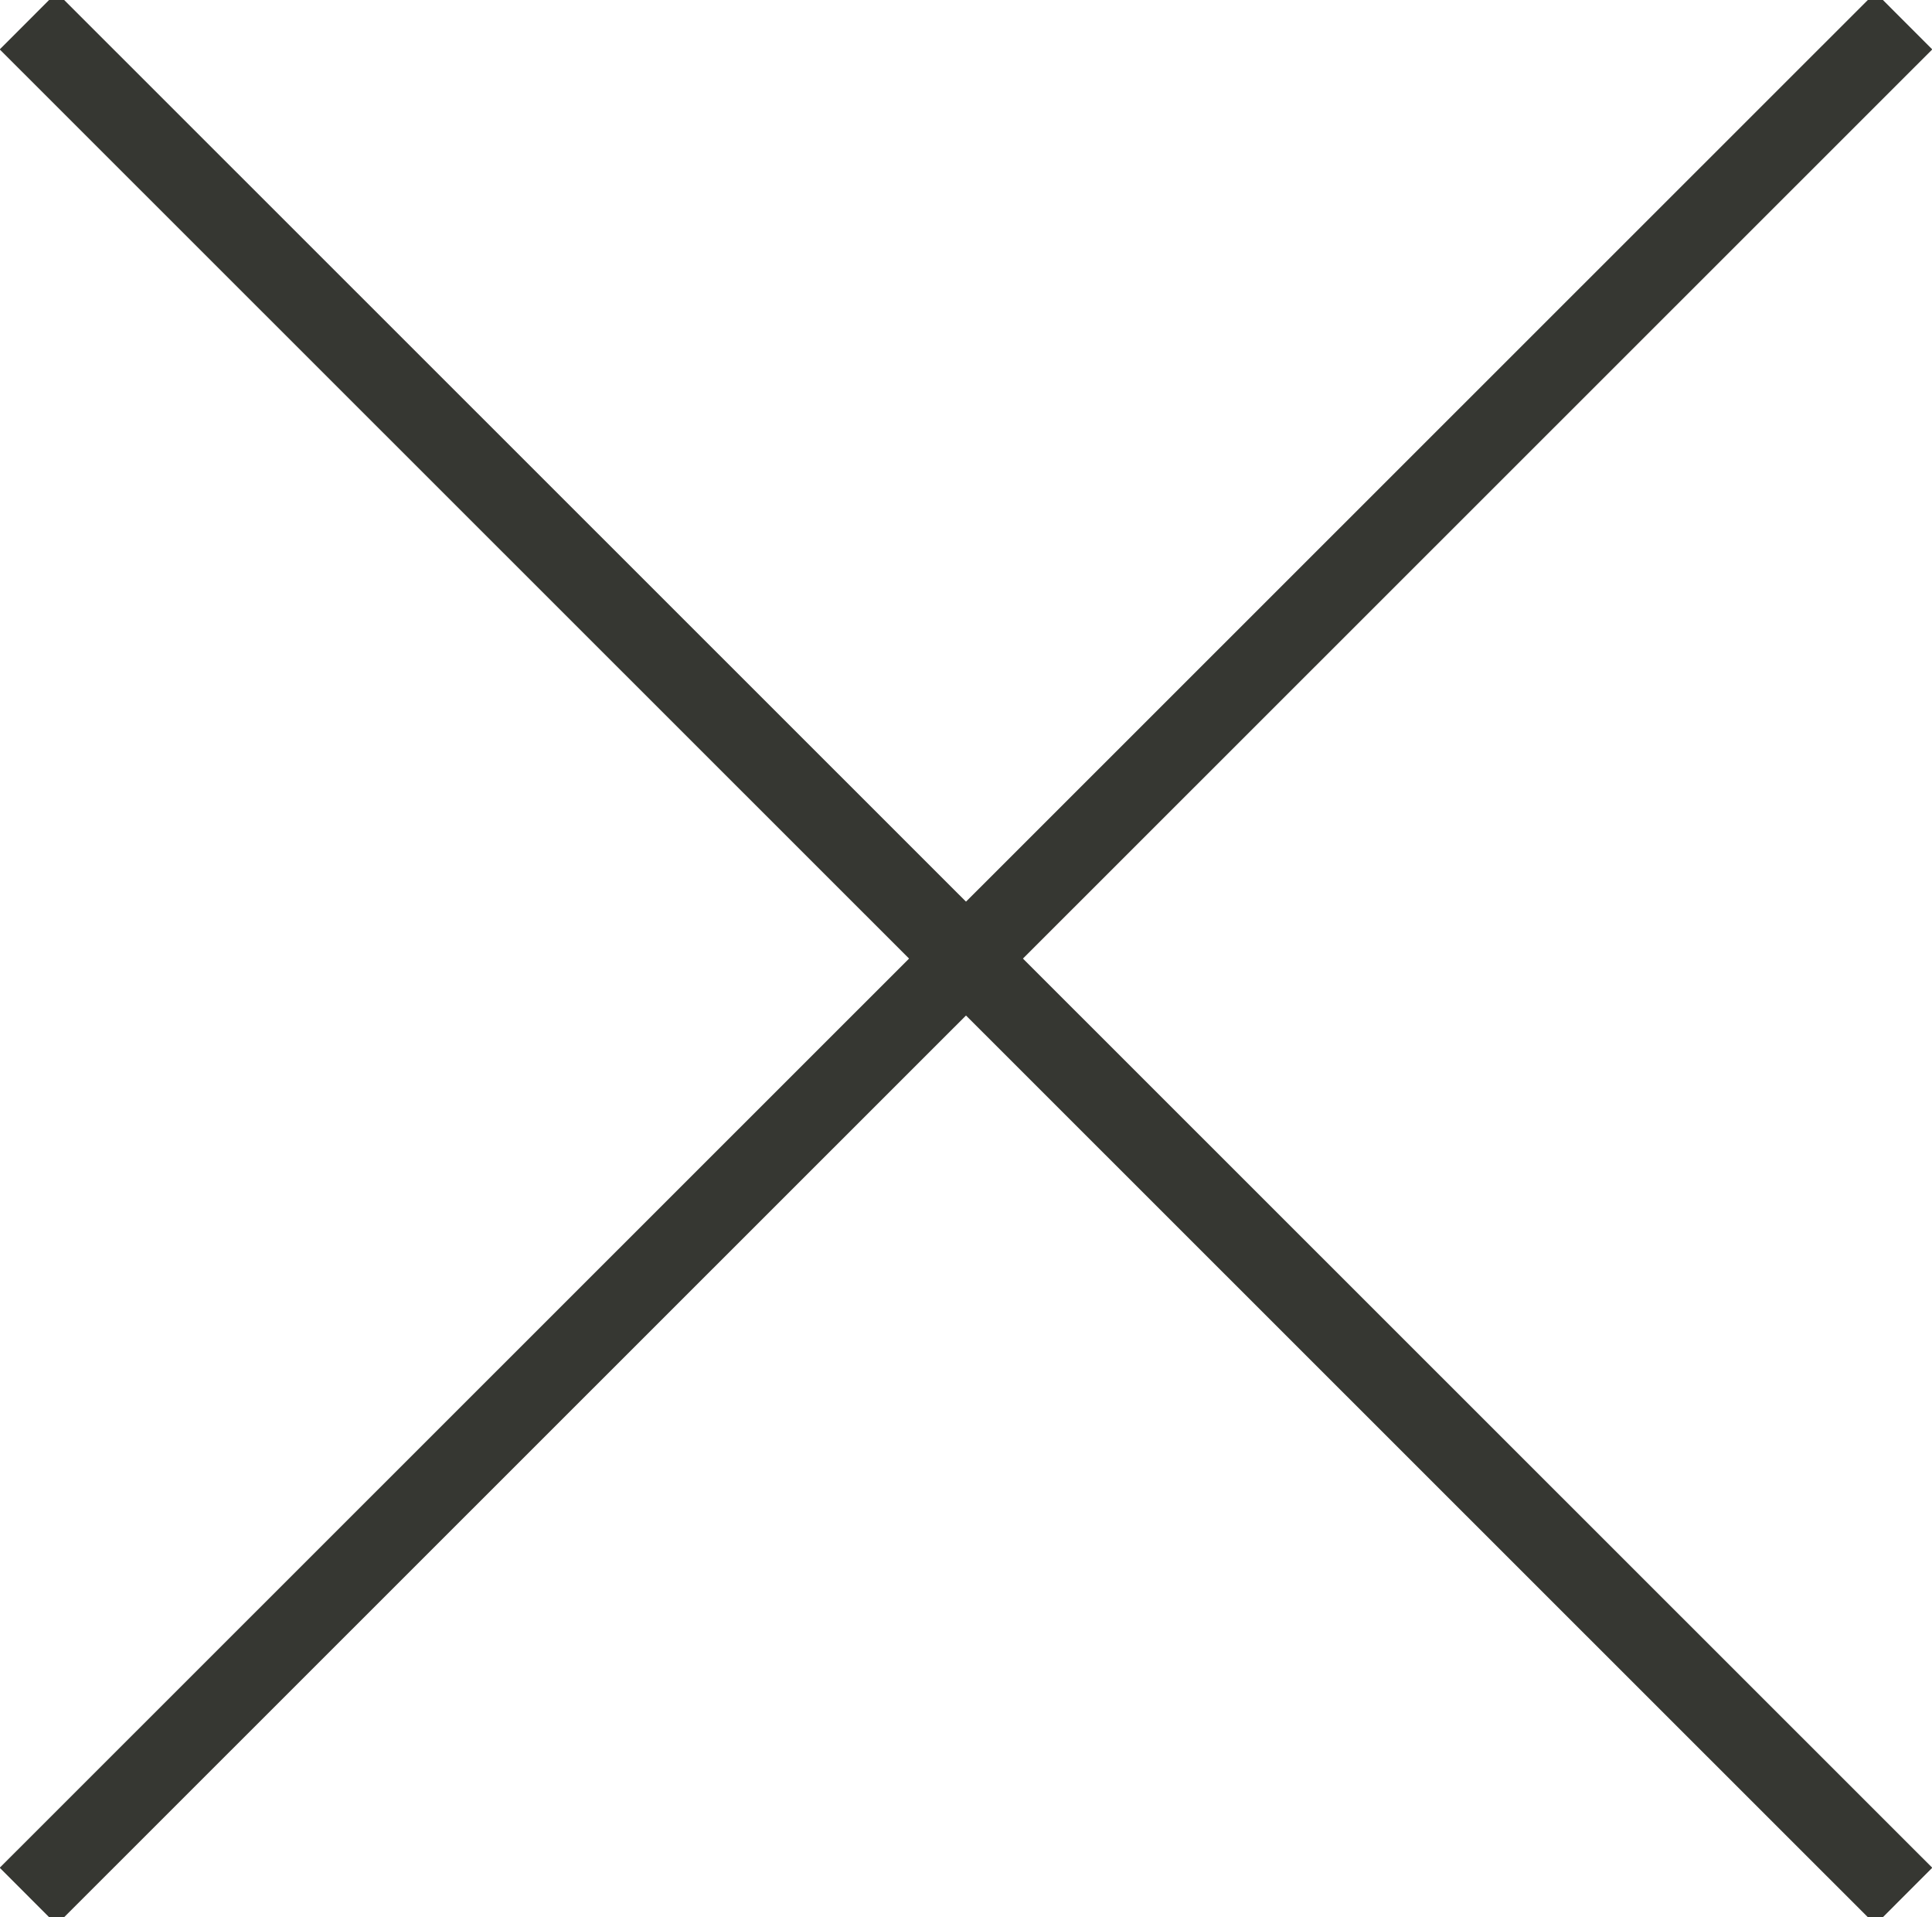
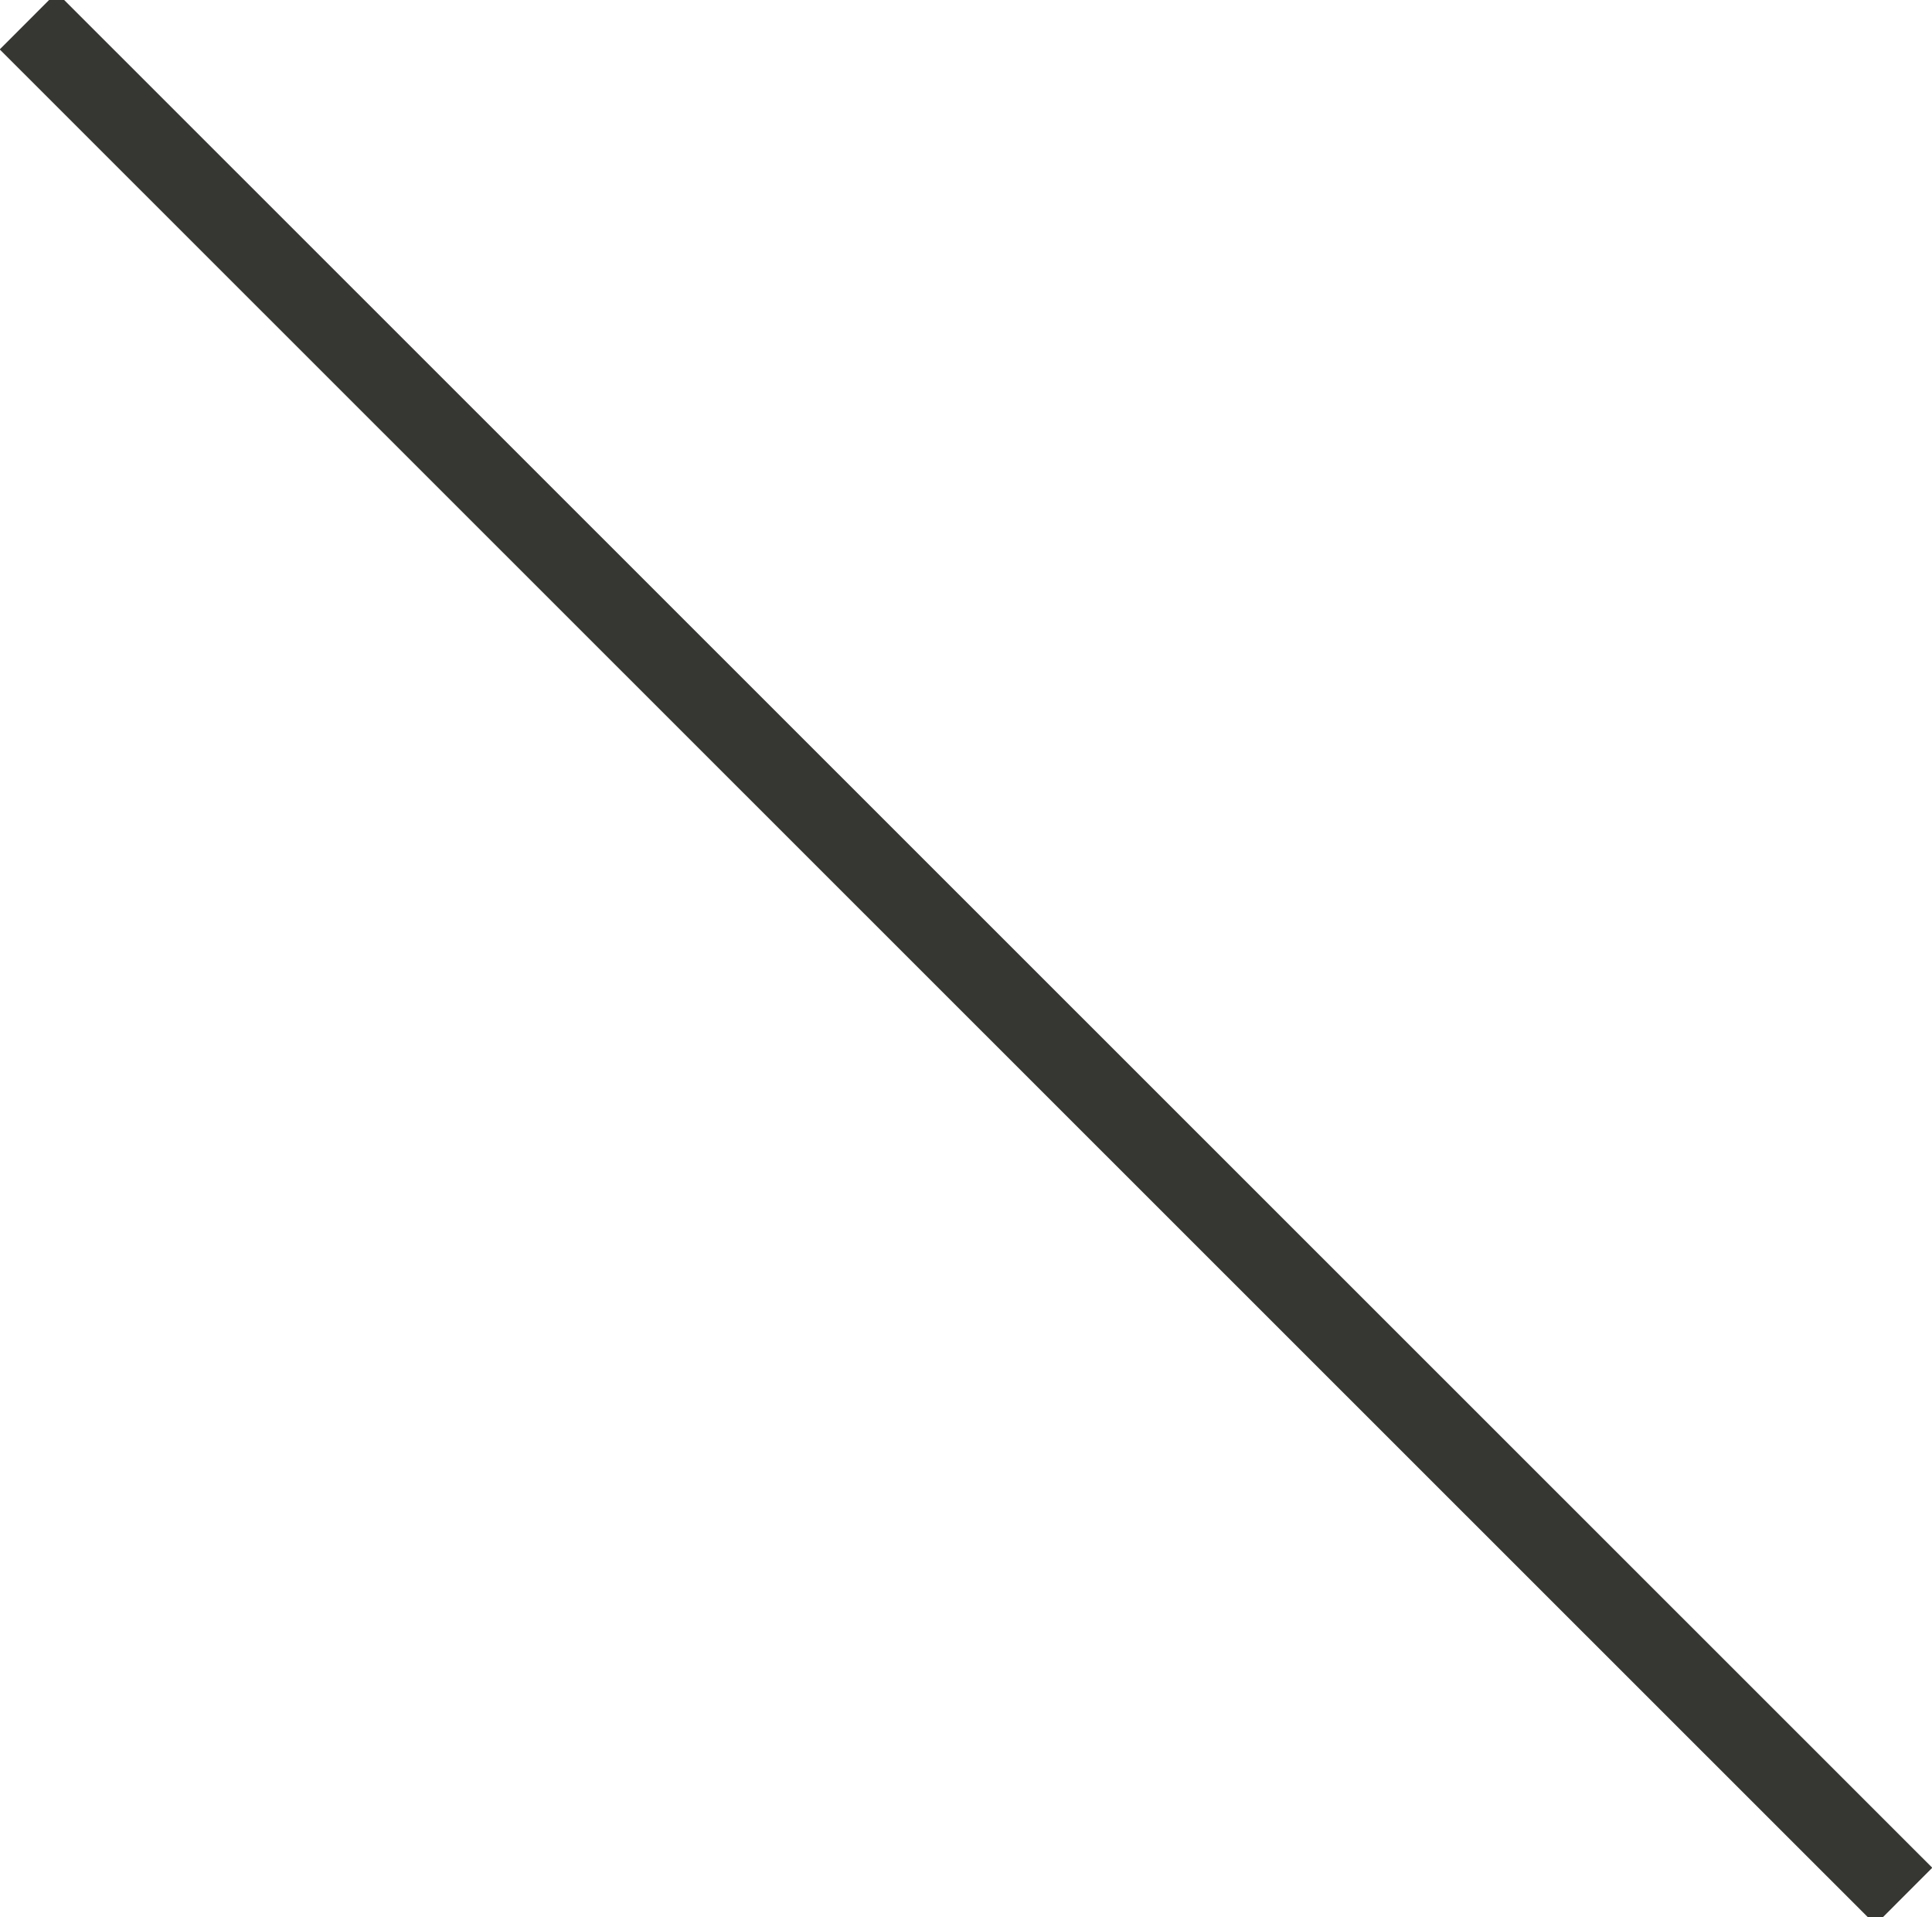
<svg xmlns="http://www.w3.org/2000/svg" height="23.81" viewBox="0 0 24 23.81" width="24">
  <g fill="none" stroke="#363732" stroke-miterlimit="10">
    <path d="m.35.26 23.3 23.29" />
-     <path d="m.35 23.55 23.3-23.29" />
  </g>
</svg>